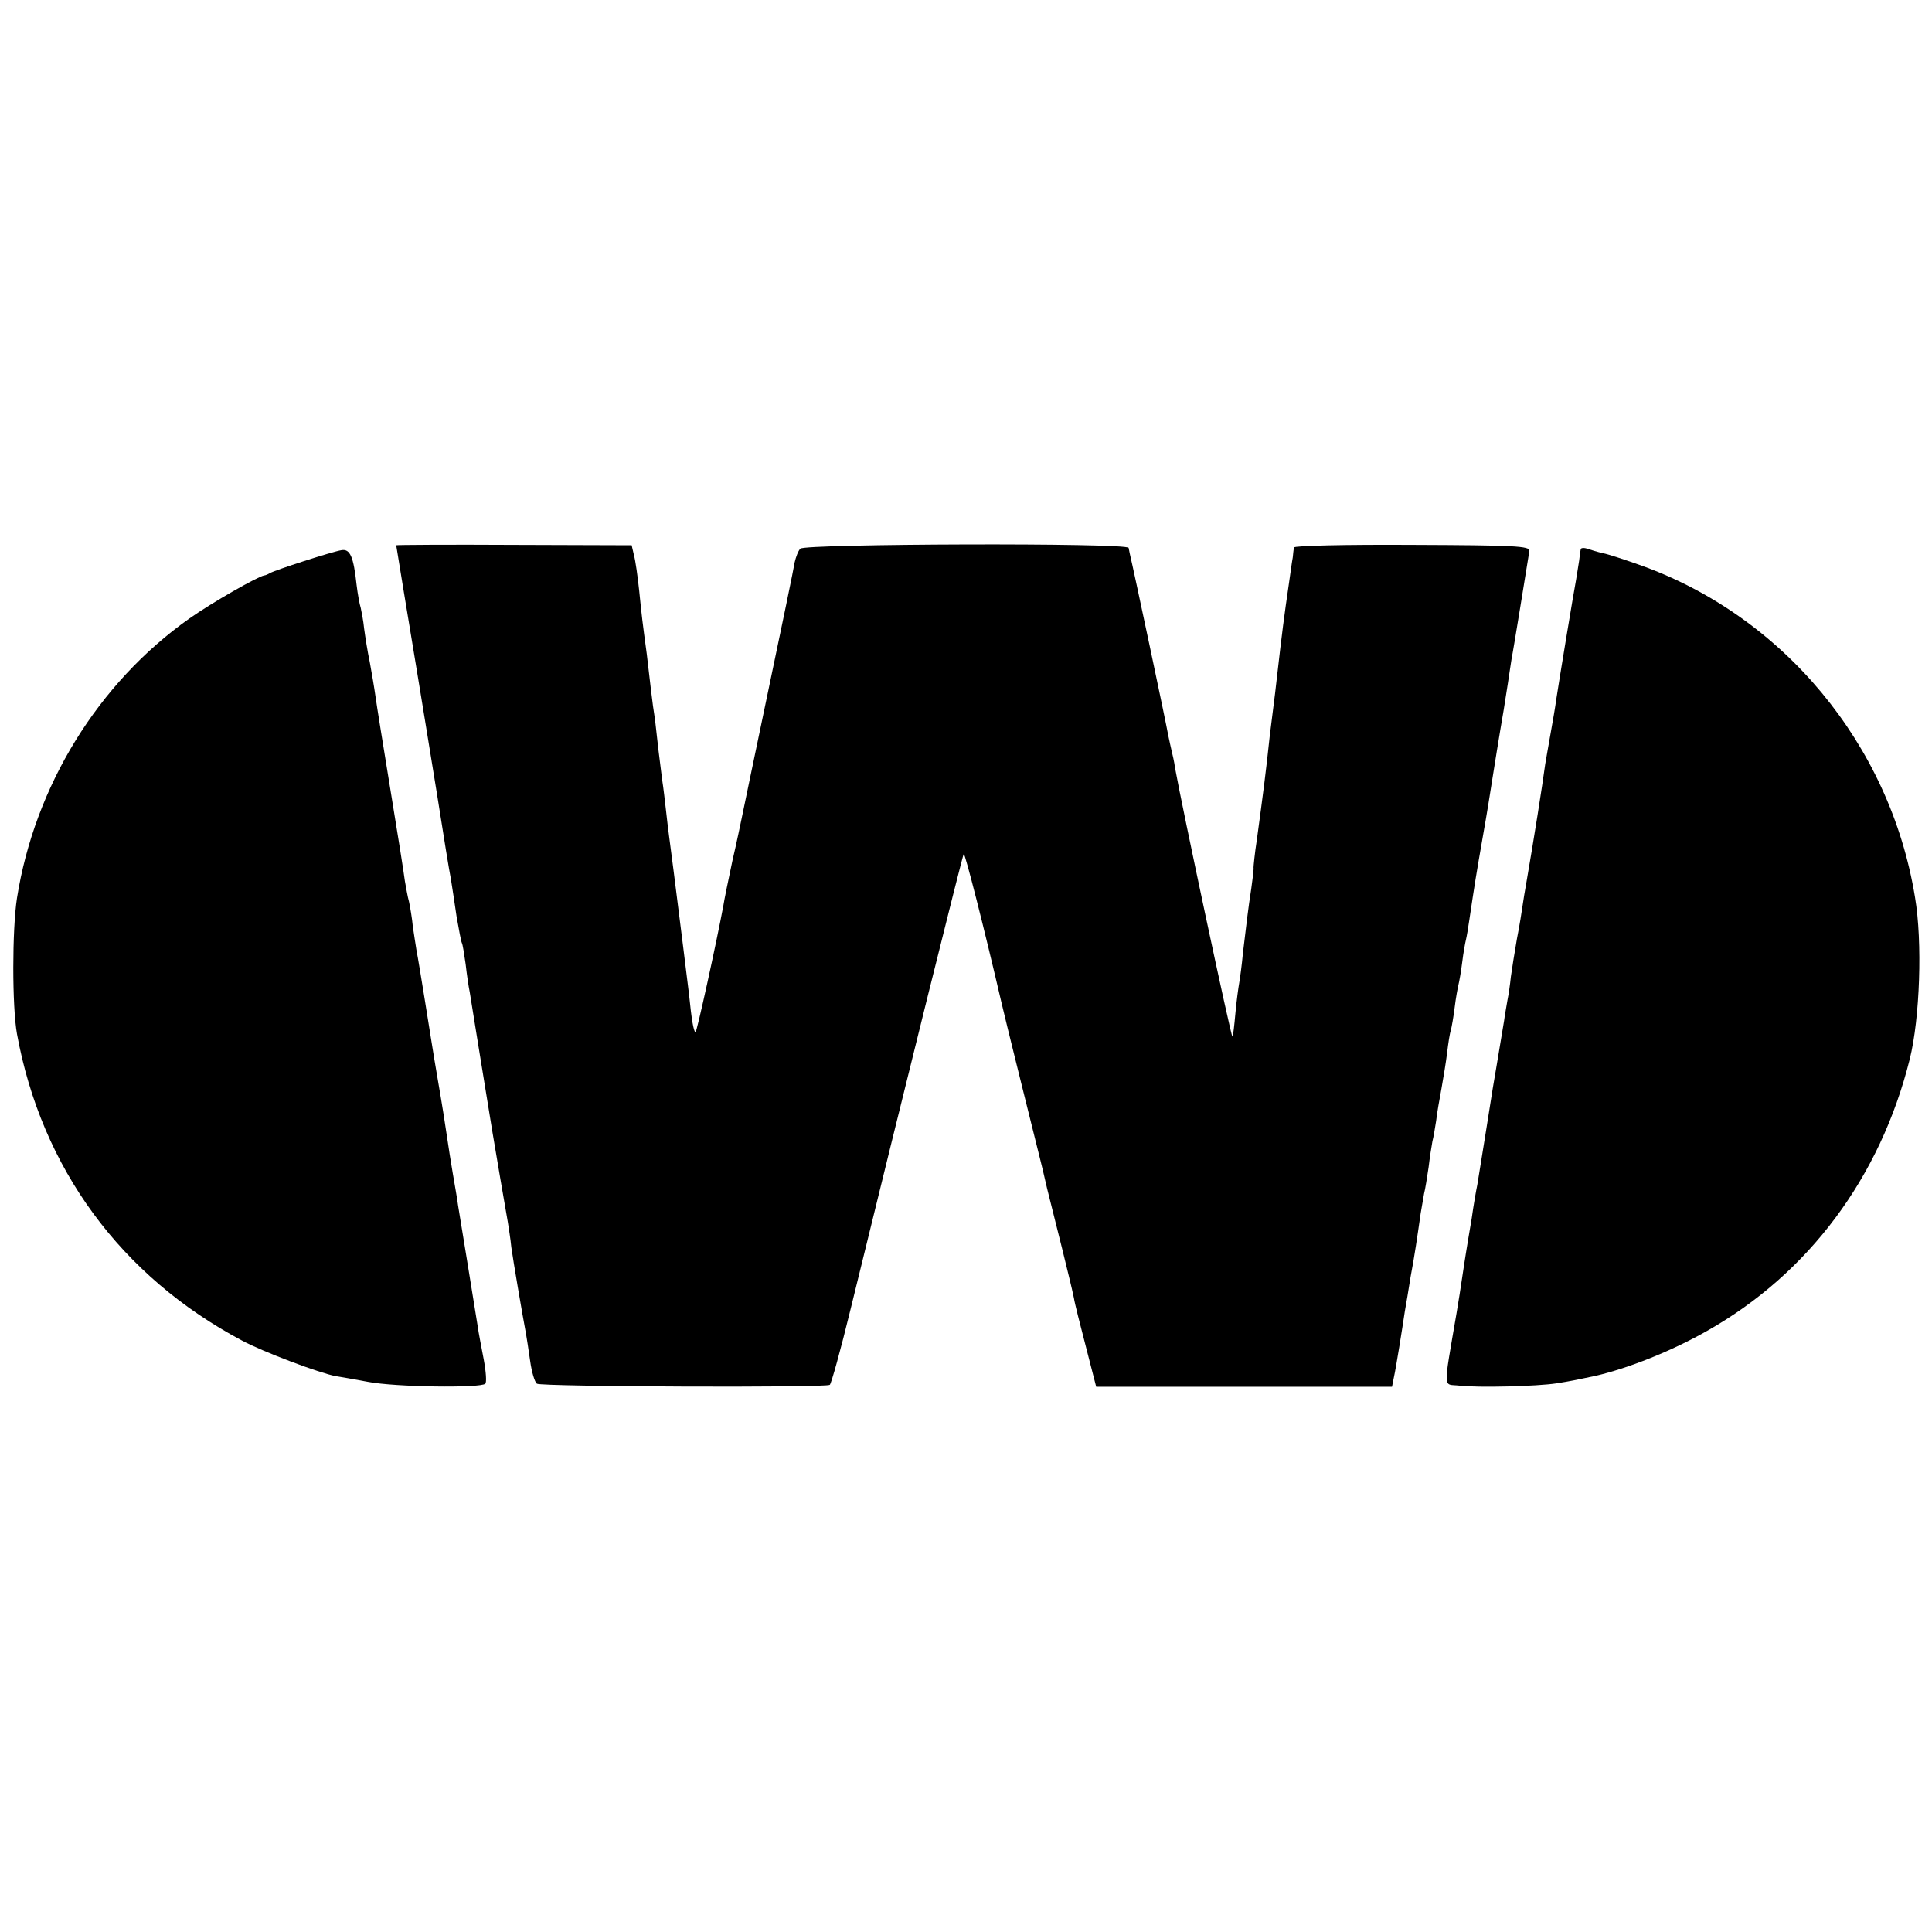
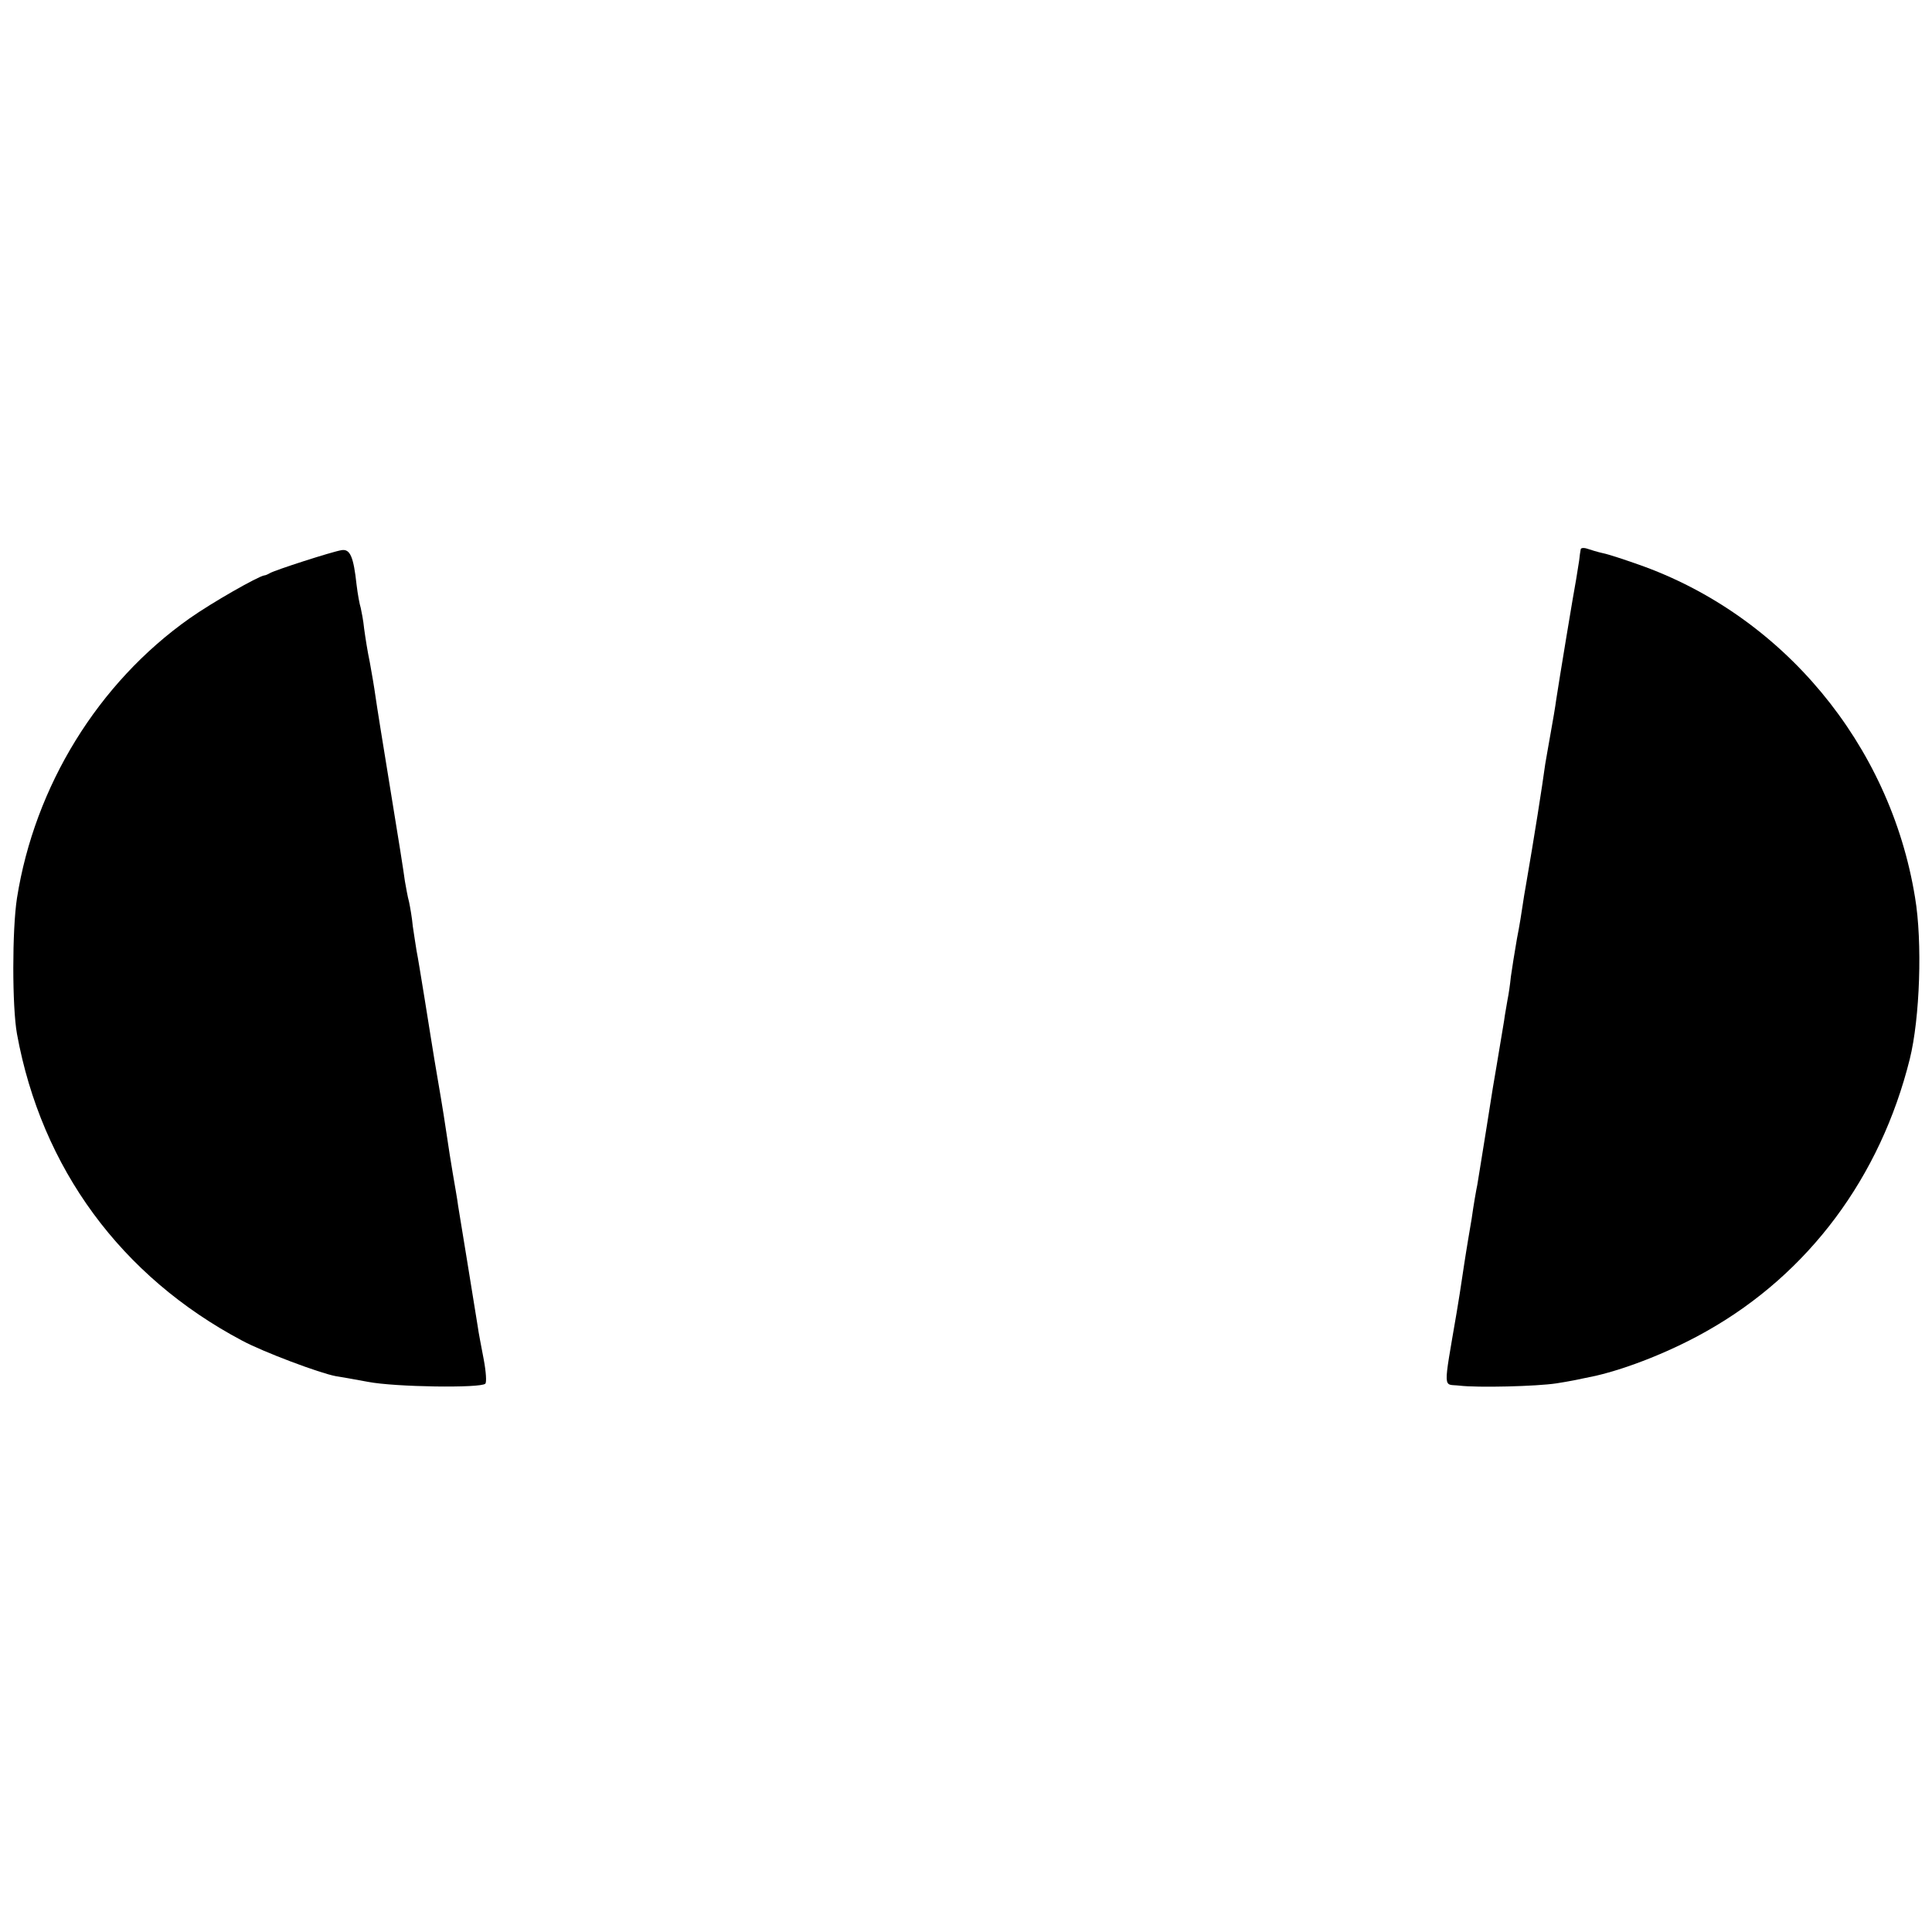
<svg xmlns="http://www.w3.org/2000/svg" version="1.0" width="512pt" height="512pt" viewBox="0 0 512 512" preserveAspectRatio="xMidYMid meet">
  <g transform="translate(0,512) scale(0.1,-0.1)" fill="#000000" stroke="none">
-     <path d="M1050 3675 c0 -2 32 -195 56 -340 21 -127 20 -123 53 -325 16 -102 32 -201 36 -220 3 -19 10 -64 15 -99 6 -35 12 -66 14 -70 2 -3 6 -28 10 -56 3 -27 8 -61 11 -75 3 -20 38 -235 60 -370 7 -42 36 -213 41 -240 2 -14 7 -43 9 -65 5 -36 29 -177 39 -230 2 -11 7 -44 11 -72 4 -29 12 -56 18 -60 13 -8 764 -11 776 -3 4 3 29 93 55 200 148 605 297 1204 300 1207 3 4 54 -196 100 -394 2 -10 25 -103 51 -208 26 -104 49 -197 51 -205 2 -8 11 -44 19 -80 9 -36 18 -72 20 -80 2 -8 11 -44 20 -80 19 -78 24 -97 31 -130 2 -14 17 -72 32 -130 l27 -105 392 0 392 0 5 25 c6 27 22 128 29 175 3 17 10 57 15 90 11 58 18 107 27 170 3 17 7 40 9 52 3 11 8 43 12 70 3 26 8 57 10 68 3 11 7 36 10 55 2 19 9 58 14 85 5 28 12 70 15 95 3 25 7 52 10 60 2 8 7 35 10 60 3 25 8 52 10 60 2 8 7 35 10 60 3 25 8 52 10 60 2 8 6 32 9 53 14 94 18 119 36 222 11 61 21 126 24 145 5 31 19 120 31 189 2 13 7 45 11 70 4 25 8 55 10 66 4 18 41 248 47 285 2 13 -39 15 -310 16 -174 1 -314 -2 -314 -7 -1 -5 -2 -17 -3 -26 -2 -10 -6 -40 -10 -68 -13 -89 -18 -127 -32 -250 -3 -27 -7 -61 -9 -75 -2 -14 -6 -50 -10 -80 -10 -95 -18 -156 -34 -274 -6 -38 -9 -72 -9 -75 1 -3 -2 -28 -6 -56 -9 -58 -12 -88 -22 -170 -3 -33 -8 -69 -10 -80 -2 -11 -7 -47 -10 -80 -3 -33 -6 -61 -8 -62 -3 -4 -135 616 -152 712 -2 16 -7 37 -9 45 -2 8 -6 27 -9 41 -5 30 -92 441 -102 482 -1 4 -2 11 -3 15 -2 14 -859 11 -870 -2 -6 -6 -12 -23 -15 -36 -2 -14 -34 -169 -71 -345 -37 -176 -68 -327 -70 -336 -2 -9 -12 -59 -24 -110 -11 -52 -22 -105 -24 -119 -17 -92 -71 -339 -74 -336 -5 5 -10 31 -17 101 -6 51 -22 177 -41 328 -10 77 -15 113 -20 159 -3 26 -7 62 -10 80 -2 18 -7 54 -10 80 -3 26 -7 62 -9 80 -3 18 -8 54 -11 81 -3 26 -8 68 -11 94 -12 89 -13 98 -20 167 -4 38 -10 81 -14 95 l-6 26 -312 1 c-172 1 -312 0 -312 -1z" />
    <path d="M905 3662 c-25 -4 -177 -53 -190 -61 -5 -3 -12 -6 -15 -6 -17 -3 -137 -71 -198 -114 -242 -171 -410 -444 -457 -741 -13 -84 -13 -288 0 -360 65 -356 276 -643 597 -813 56 -30 205 -86 248 -94 8 -1 47 -8 85 -15 72 -14 299 -17 311 -5 4 3 2 32 -4 64 -6 32 -14 72 -16 88 -10 62 -47 291 -52 320 -2 17 -9 55 -14 85 -5 30 -12 73 -15 95 -3 22 -14 92 -25 155 -11 63 -26 160 -35 215 -9 55 -18 111 -21 125 -2 14 -7 43 -10 65 -2 22 -7 51 -10 65 -4 14 -8 39 -11 55 -2 17 -19 125 -38 240 -19 116 -37 228 -40 250 -3 22 -10 63 -15 90 -6 28 -12 67 -15 89 -2 21 -7 46 -9 55 -3 9 -8 36 -11 61 -8 74 -17 96 -40 92z" />
    <path d="M4189 3664 c-1 -5 -3 -18 -4 -29 -2 -11 -5 -33 -8 -50 -6 -31 -45 -267 -53 -320 -2 -16 -9 -57 -15 -90 -6 -33 -12 -69 -14 -80 -8 -59 -29 -193 -51 -320 -3 -16 -7 -41 -9 -55 -2 -14 -8 -53 -15 -88 -6 -34 -13 -79 -16 -100 -2 -20 -6 -48 -9 -62 -2 -14 -7 -38 -9 -55 -5 -31 -11 -66 -20 -120 -3 -16 -15 -88 -26 -160 -11 -71 -23 -141 -25 -155 -3 -14 -10 -54 -15 -90 -6 -36 -13 -76 -15 -90 -2 -14 -7 -43 -10 -65 -3 -22 -10 -65 -15 -95 -36 -211 -36 -187 7 -192 49 -6 206 -2 258 6 38 6 52 9 104 20 86 20 200 65 295 119 269 152 459 407 537 720 27 108 34 311 14 429 -66 406 -351 748 -733 882 -37 13 -79 27 -94 30 -14 3 -33 9 -42 12 -9 3 -17 2 -17 -2z" />
  </g>
</svg>